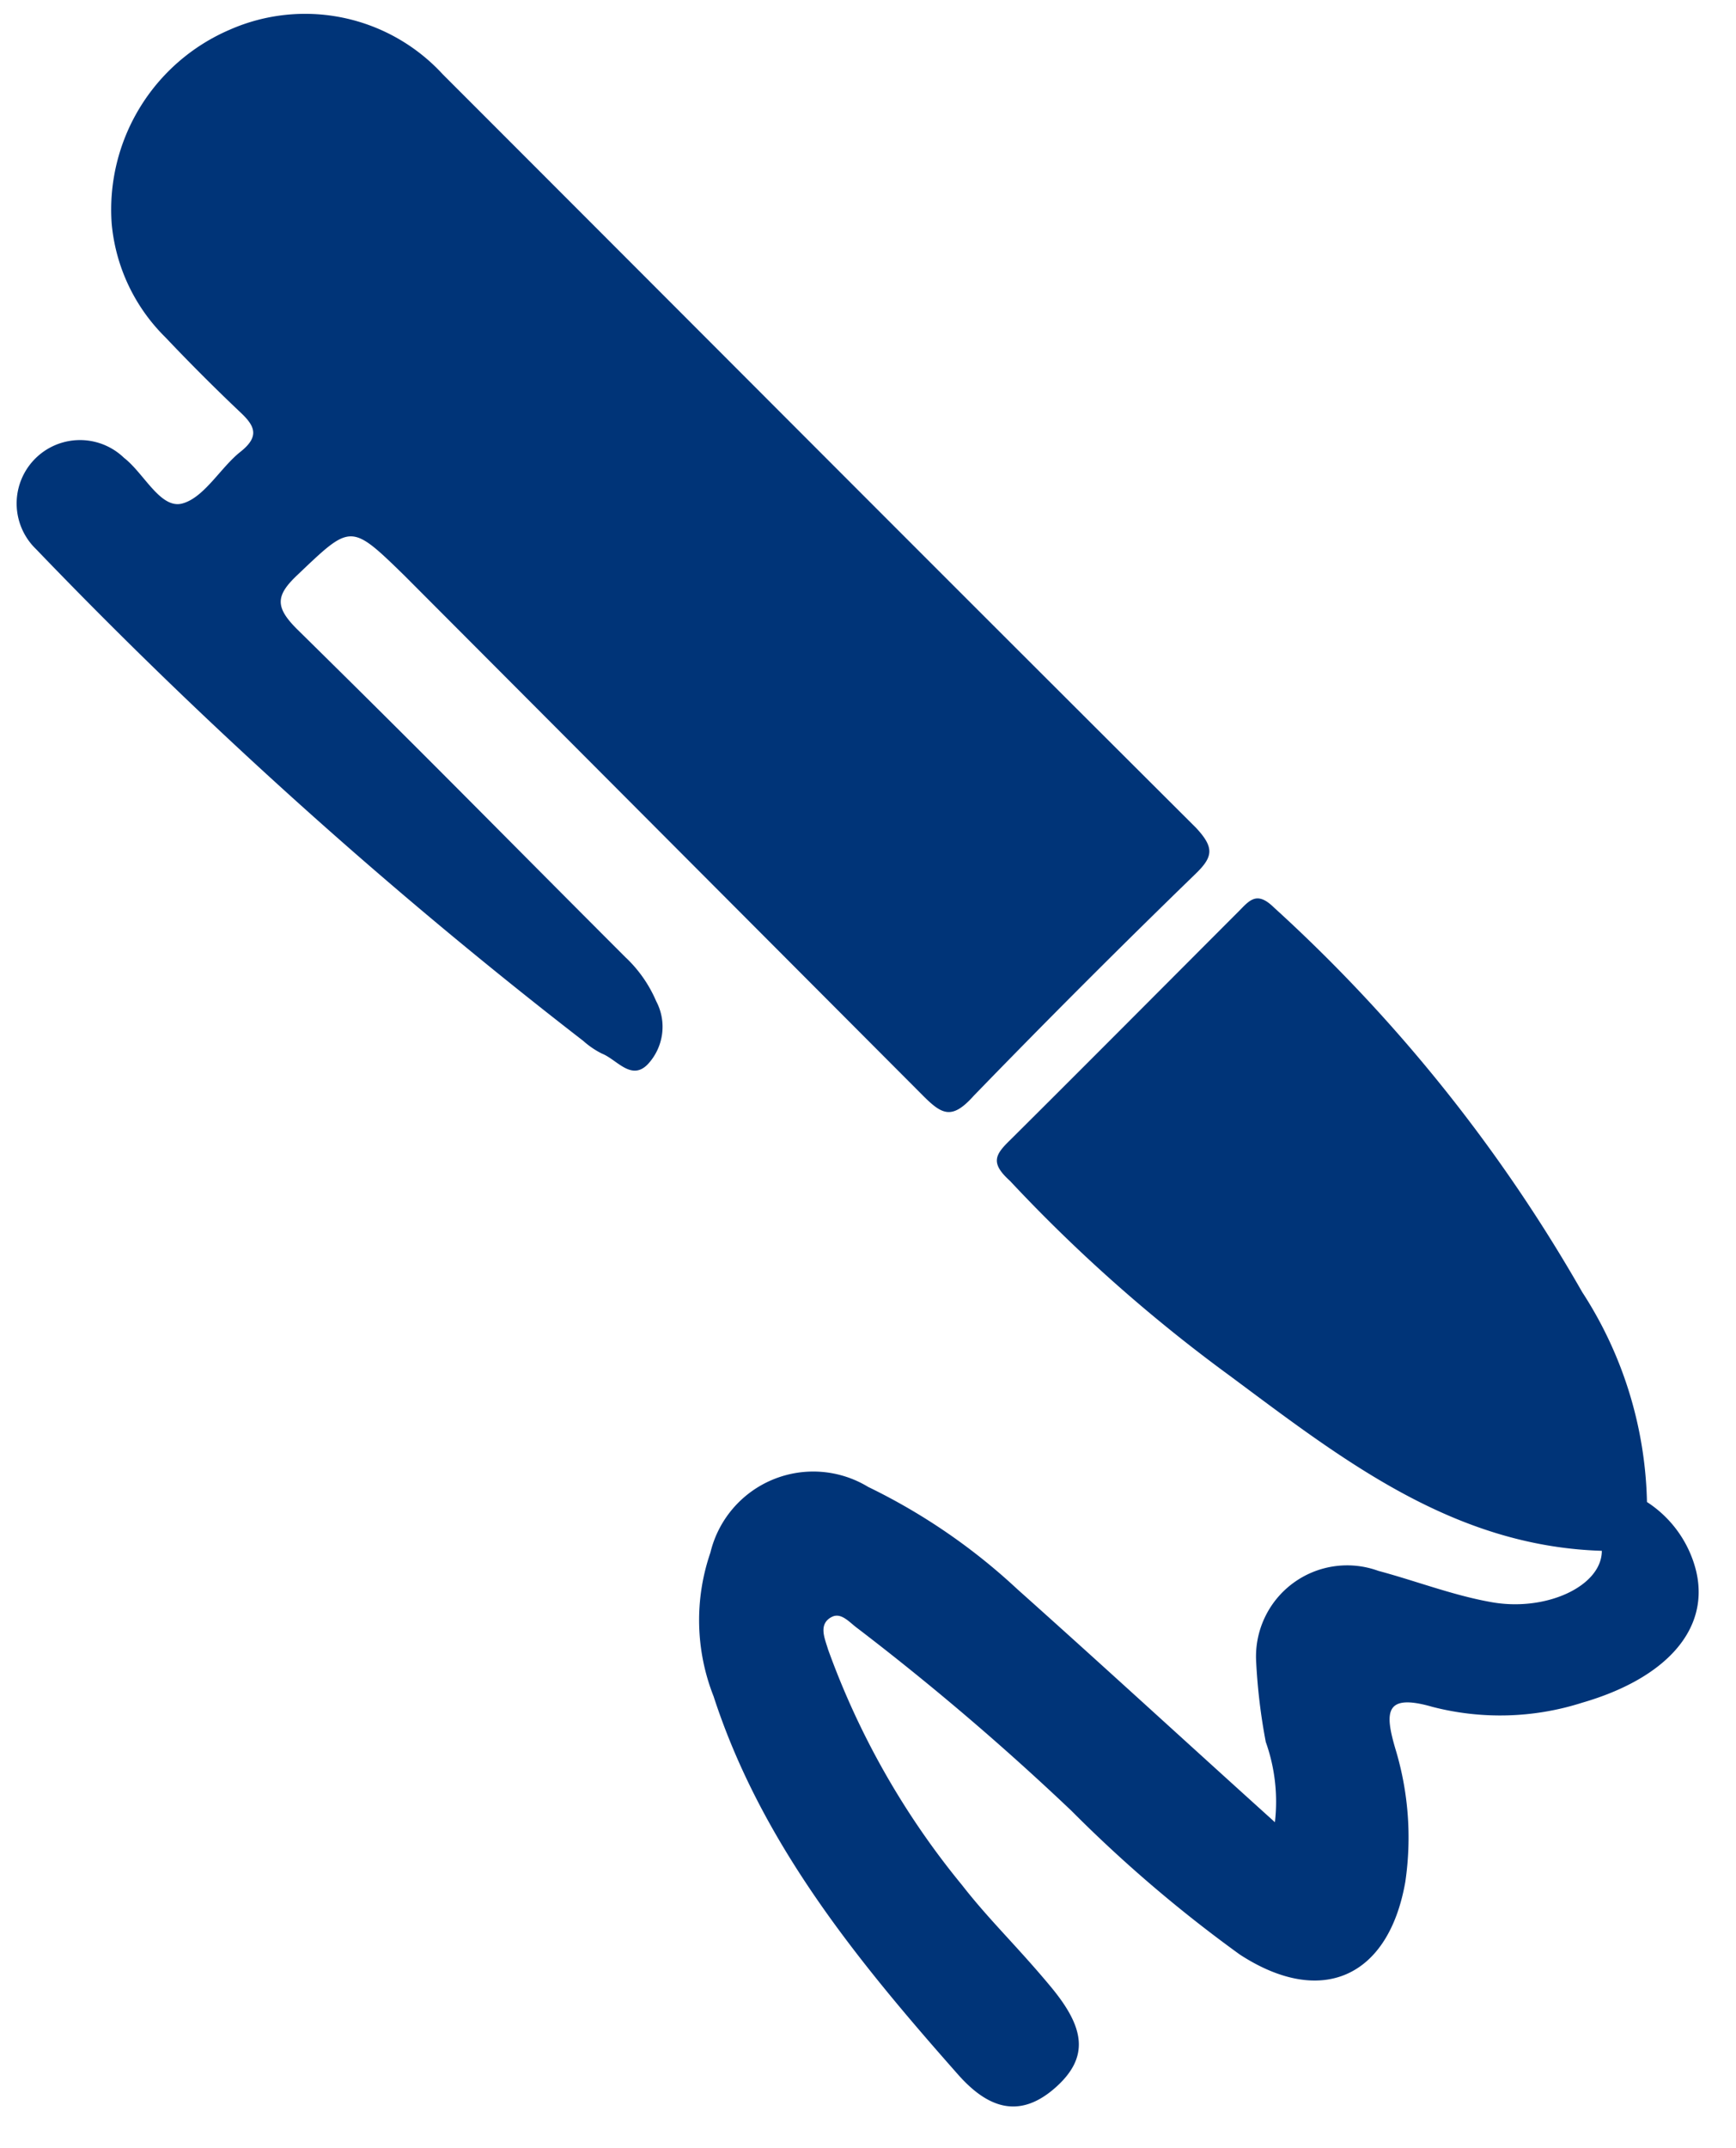
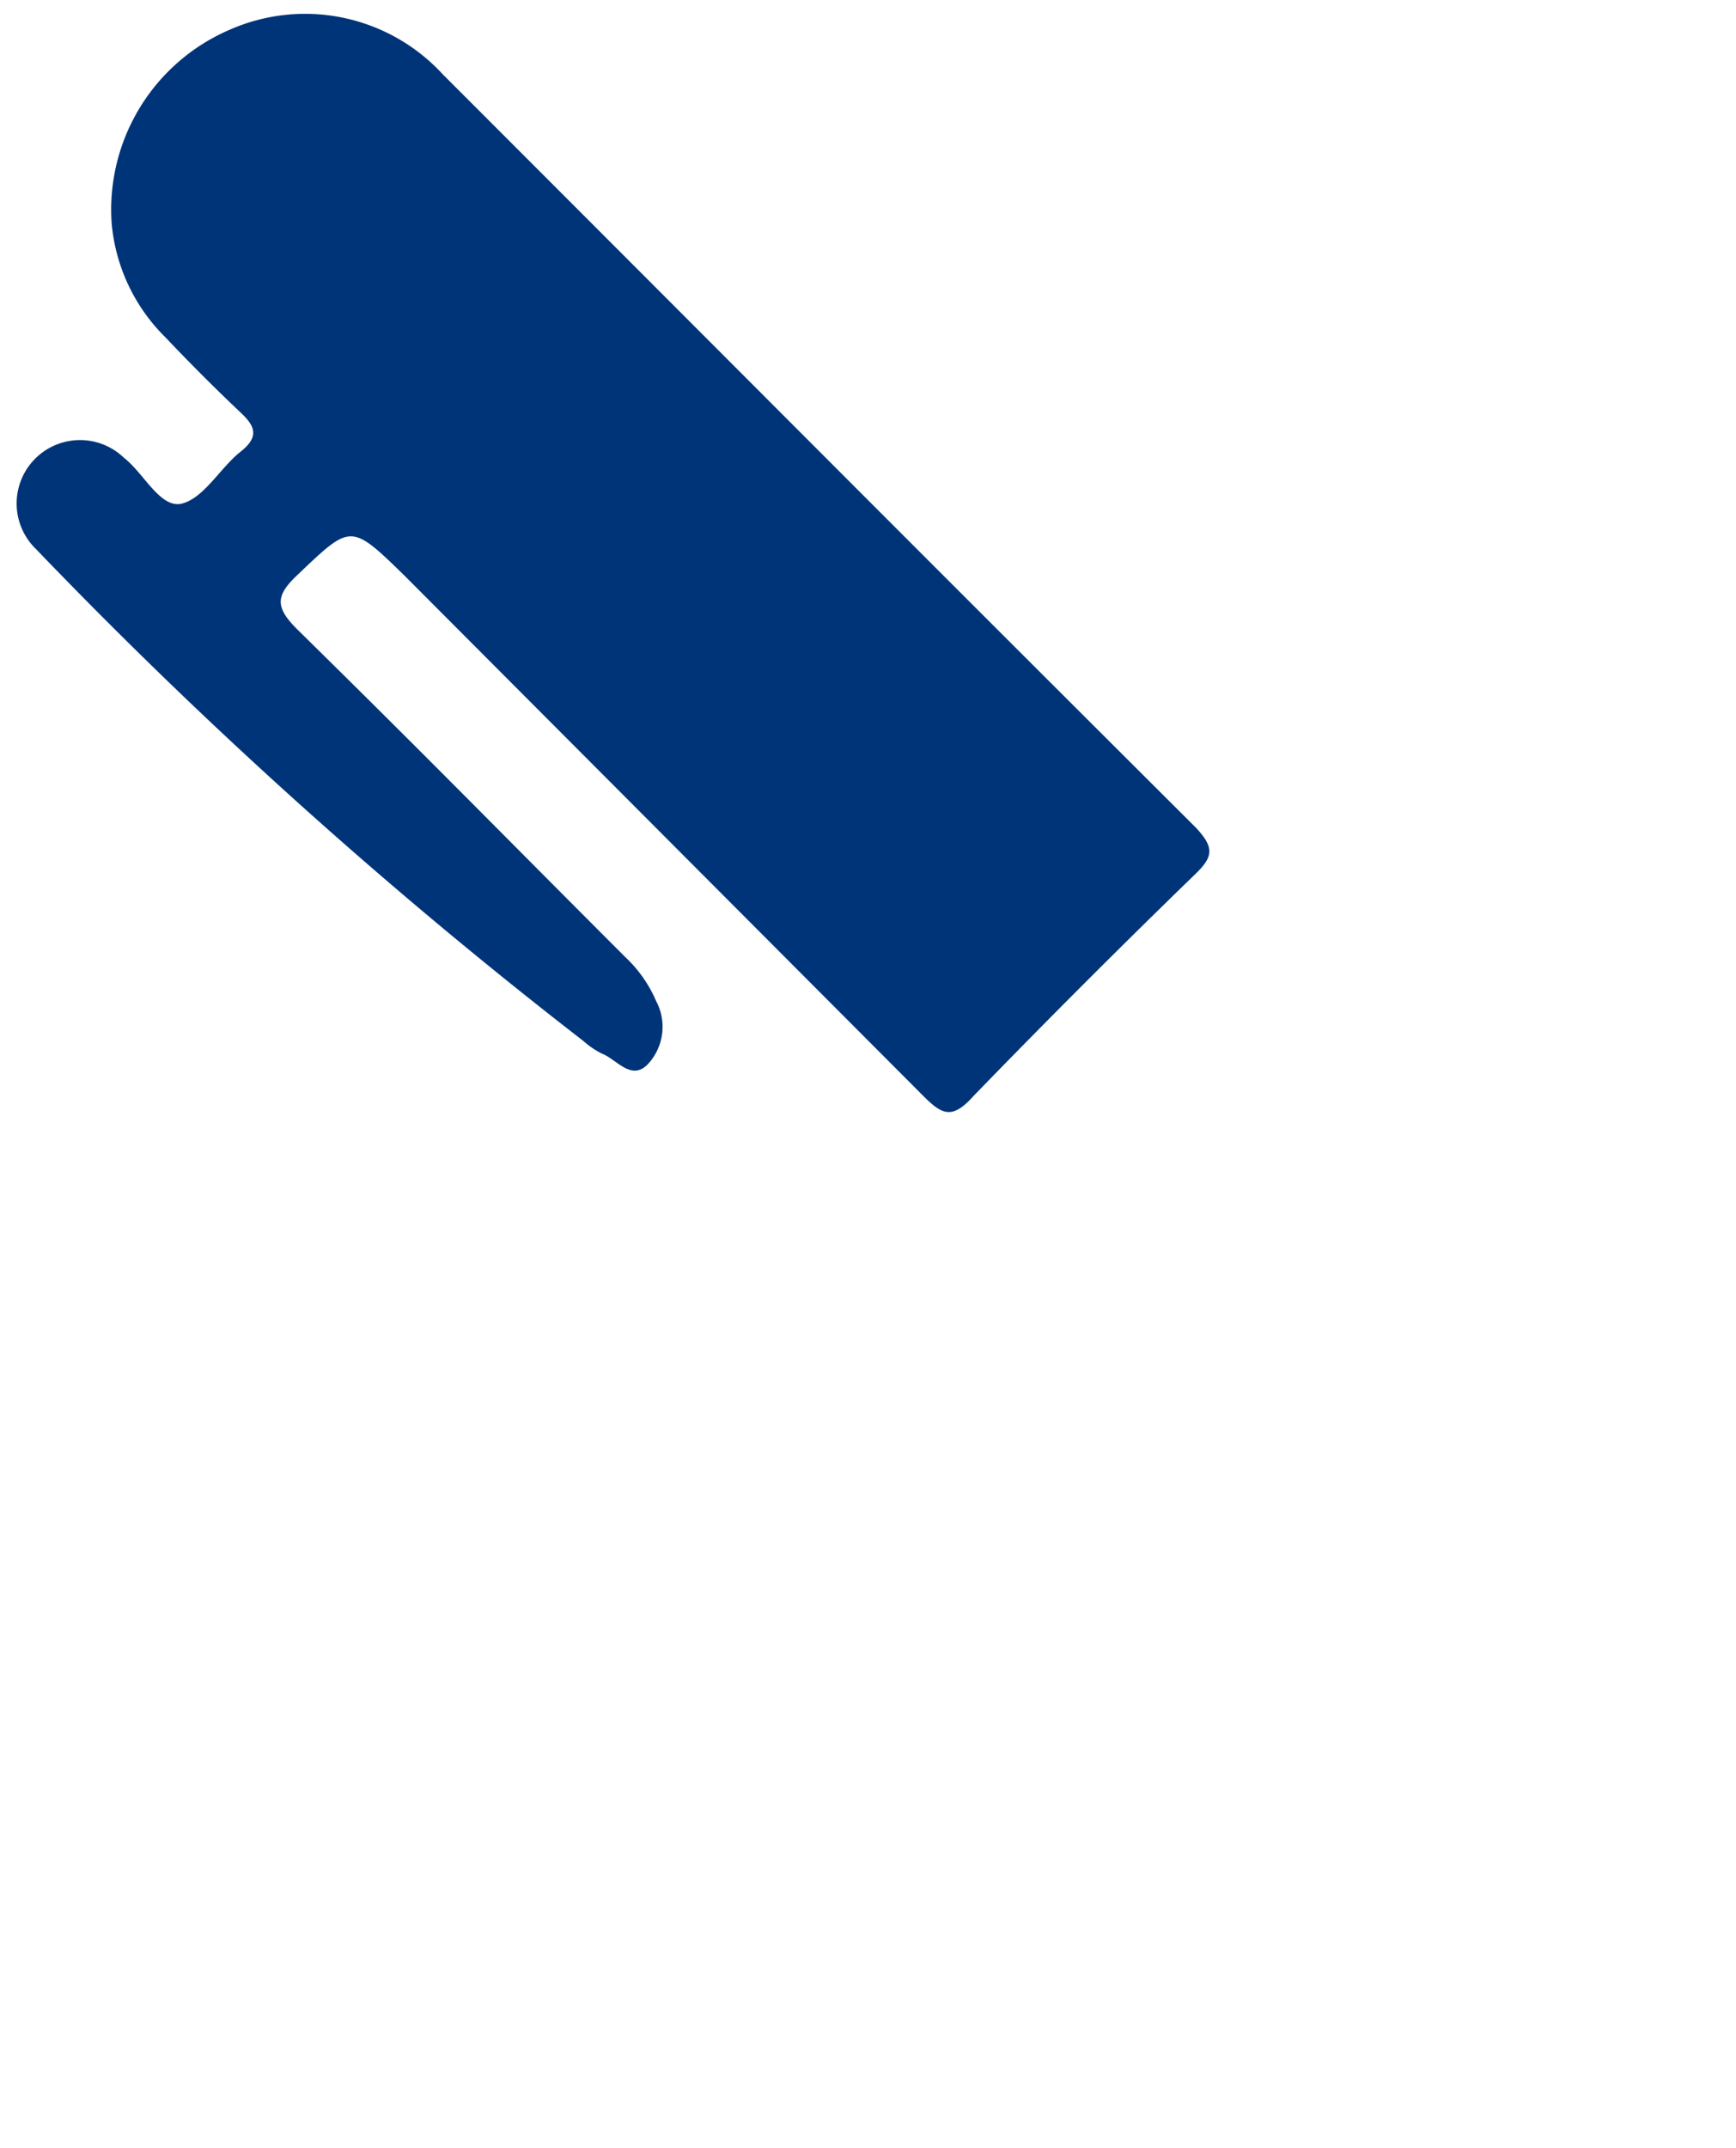
<svg xmlns="http://www.w3.org/2000/svg" width="38" height="47" viewBox="0 0 38 47">
  <g>
    <g>
-       <path fill="#003478" d="M18.205 35.38c.21-.11.389.12.569.25a57.593 57.593 0 0 1 4.68 3.991 29.914 29.914 0 0 0 3.684 3.144c1.777 1.158 3.254.51 3.623-1.587a6.666 6.666 0 0 0-.22-2.924c-.23-.789-.23-1.208.809-.909 1.08.28 2.22.25 3.284-.09 1.826-.529 2.795-1.597 2.495-2.874a2.514 2.514 0 0 0-1.078-1.517 8.762 8.762 0 0 0-1.417-4.592 34.493 34.493 0 0 0-6.757-8.424c-.38-.369-.54-.129-.78.11-1.656 1.657-3.313 3.324-4.99 4.991-.33.32-.43.5 0 .888a34.33 34.33 0 0 0 4.822 4.272c2.445 1.817 4.87 3.723 8.134 3.823 0 .778-1.238 1.347-2.445 1.118-.83-.15-1.627-.46-2.446-.679a1.995 1.995 0 0 0-2.675 1.996c.03.586.1 1.17.21 1.747.2.562.269 1.163.2 1.756-1.947-1.756-3.783-3.443-5.64-5.1a13.279 13.279 0 0 0-3.263-2.236 2.316 2.316 0 0 0-3.454 1.438 4.54 4.54 0 0 0 .07 3.144c1.048 3.224 3.154 5.79 5.35 8.274.619.7 1.307.998 2.106.31.798-.689.659-1.348-.08-2.236-.74-.889-1.338-1.448-1.936-2.216a17.419 17.419 0 0 1-2.935-5.16c-.07-.24-.22-.549.08-.709z" />
-     </g>
+       </g>
    <g>
      <path fill="#003478" d="M13.703 20.957c-2.994-2.994-4.202-4.242-7.206-7.196-.479-.48-.459-.73 0-1.168 1.187-1.128 1.167-1.158 2.355 0l11.35 11.378c.418.419.637.539 1.117 0a222.7 222.7 0 0 1 4.86-4.86c.38-.37.4-.57 0-1C19.68 11.634 16.2 8.134 9.691 1.625A4.093 4.093 0 0 0 5.02.654a4.283 4.283 0 0 0-2.575 4.243 3.998 3.998 0 0 0 1.178 2.486A42.116 42.116 0 0 0 5.26 9.02c.32.299.43.529 0 .868-.429.339-.788.998-1.268 1.128-.479.13-.838-.66-1.277-.998a1.386 1.386 0 1 0-1.927 1.996 109.602 109.602 0 0 0 11.978 10.76c.123.11.261.205.41.279.328.13.638.599.997.24.355-.374.432-.933.19-1.388a2.865 2.865 0 0 0-.659-.948z" />
    </g>
  </g>
</svg>